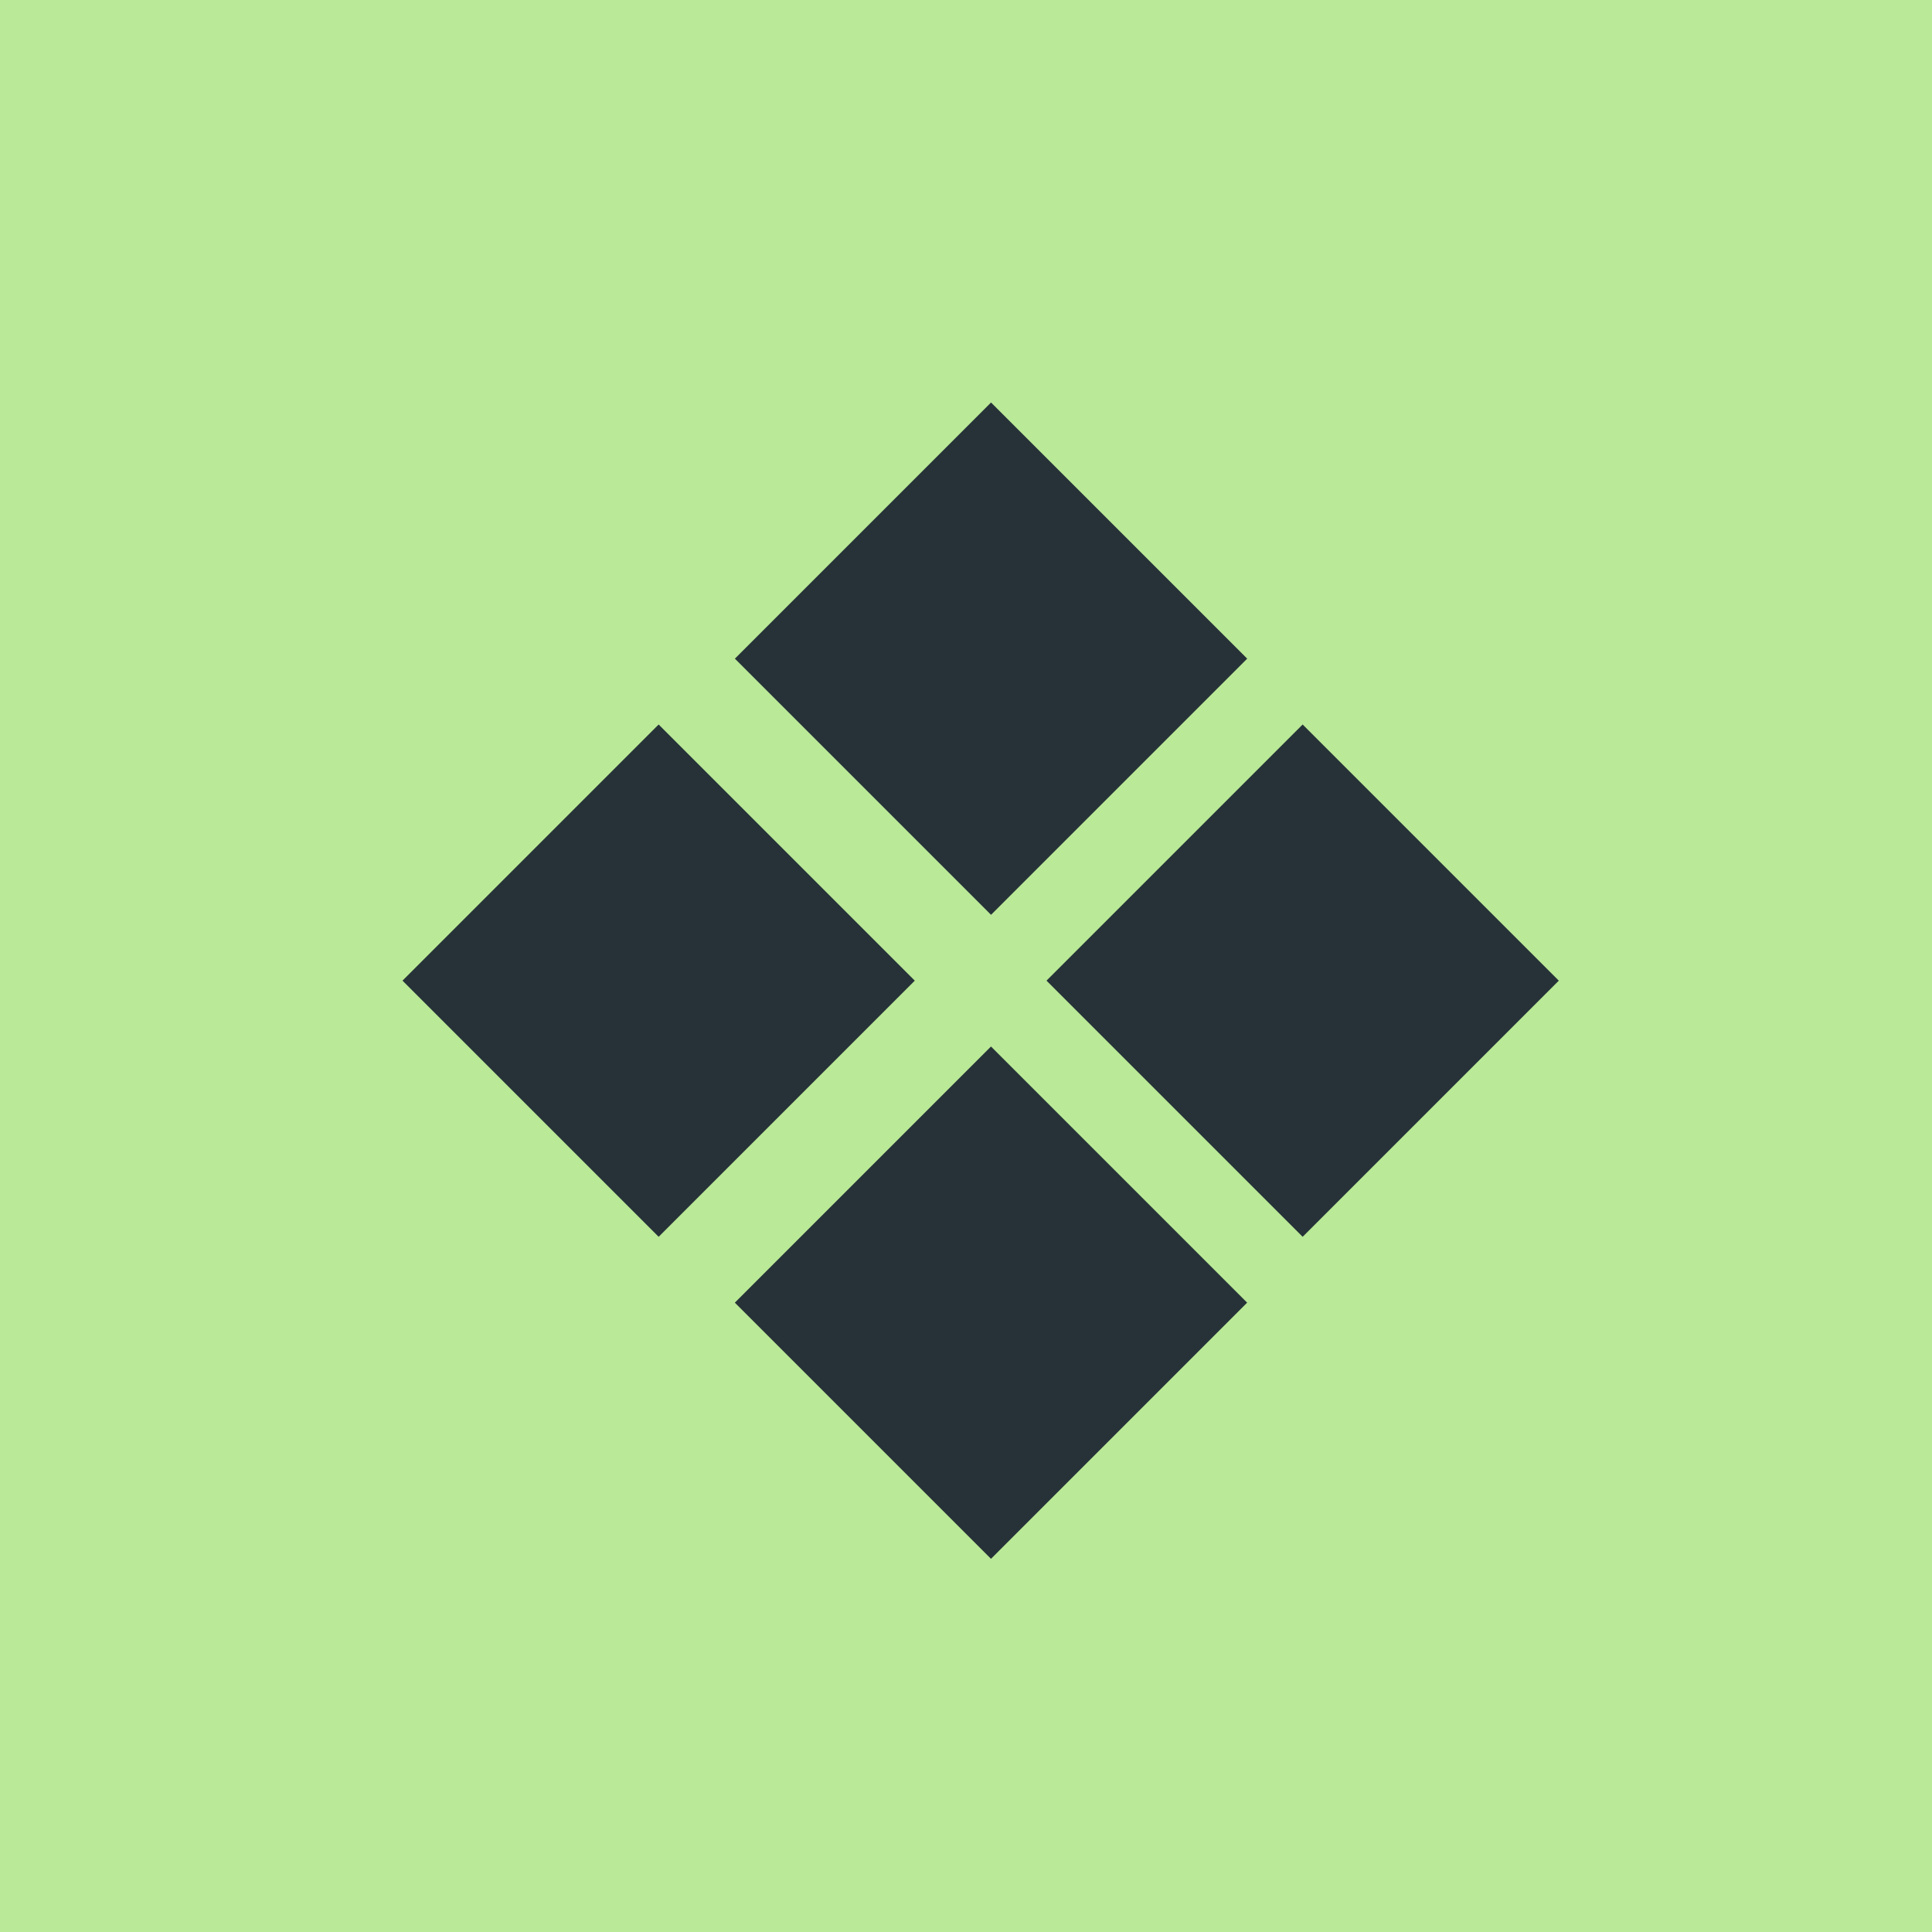
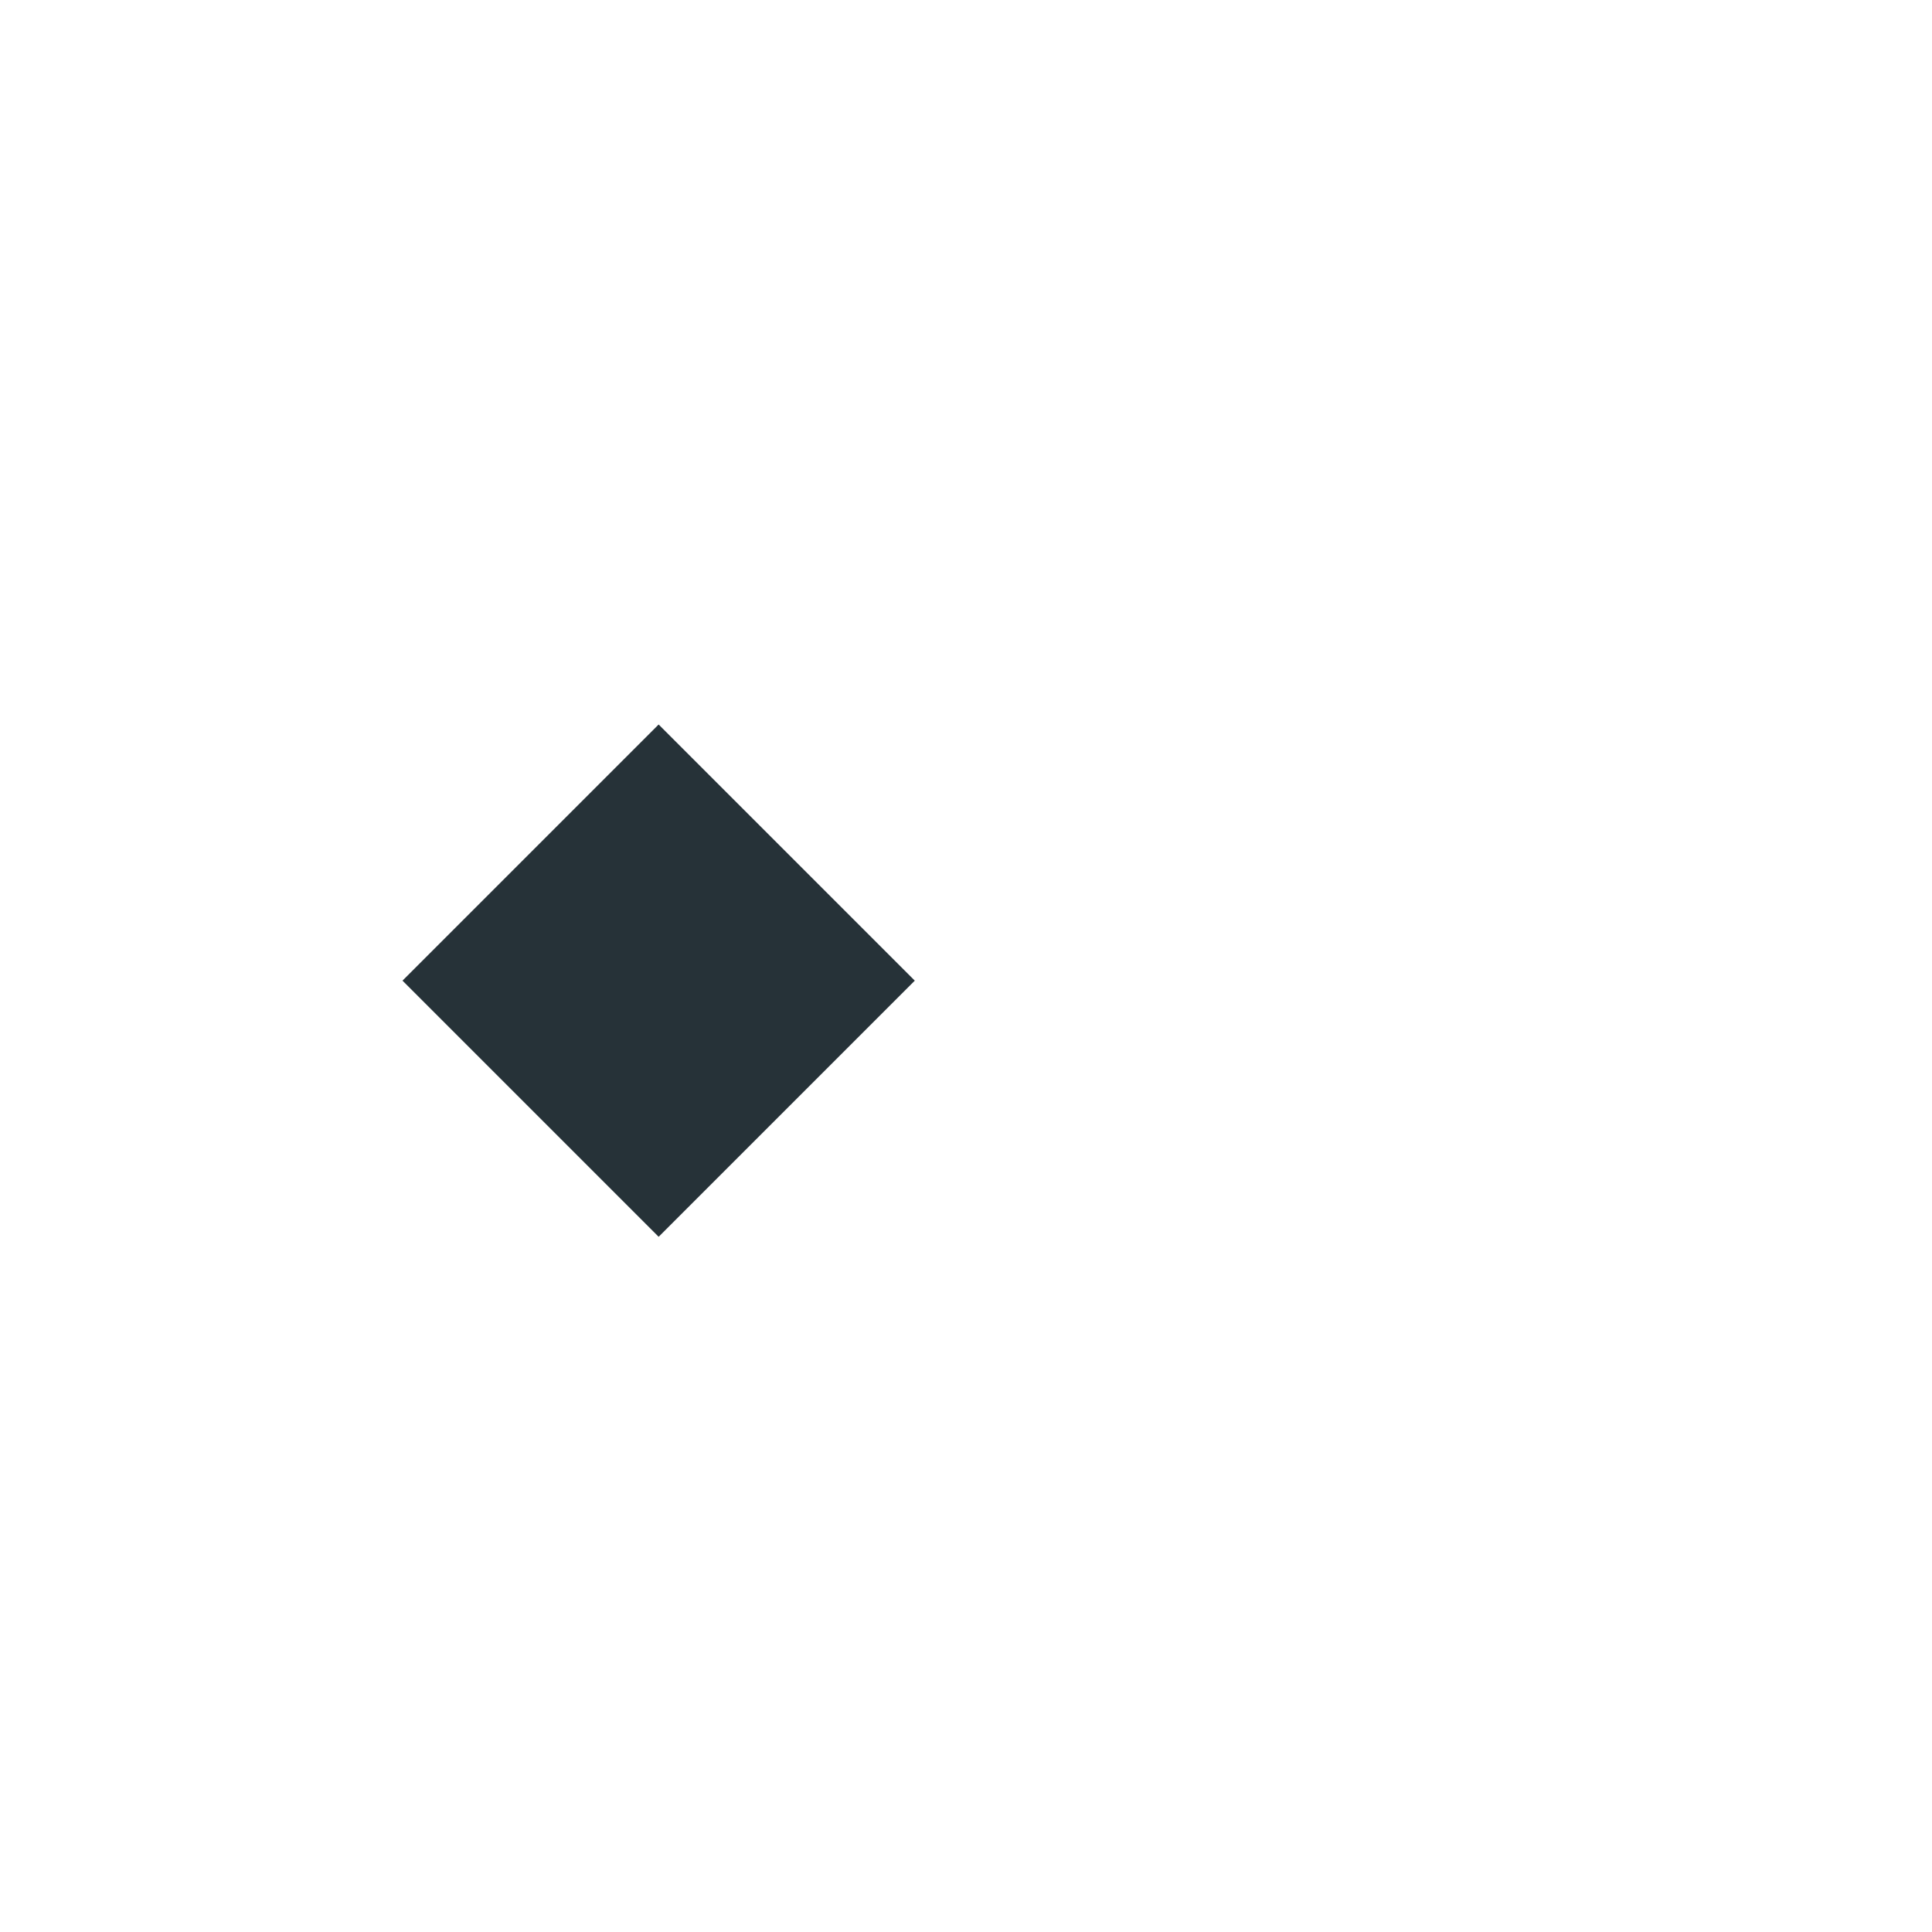
<svg xmlns="http://www.w3.org/2000/svg" viewBox="0 0 48 48" fill="none">
-   <rect width="100%" height="100%" fill="#BAE997" />
-   <rect x="18.257" y="32.364" width="9" height="9" transform="rotate(-45 18.257 32.364)" fill="#263238" />
-   <rect x="26" y="24.364" width="9" height="9" transform="rotate(-45 26 24.364)" fill="#263238" />
-   <rect x="18.258" y="16.364" width="9" height="9" transform="rotate(-45 18.258 16.364)" fill="#263238" />
  <rect x="10" y="24.364" width="9" height="9" transform="rotate(-45 10 24.364)" fill="#263238" />
</svg>